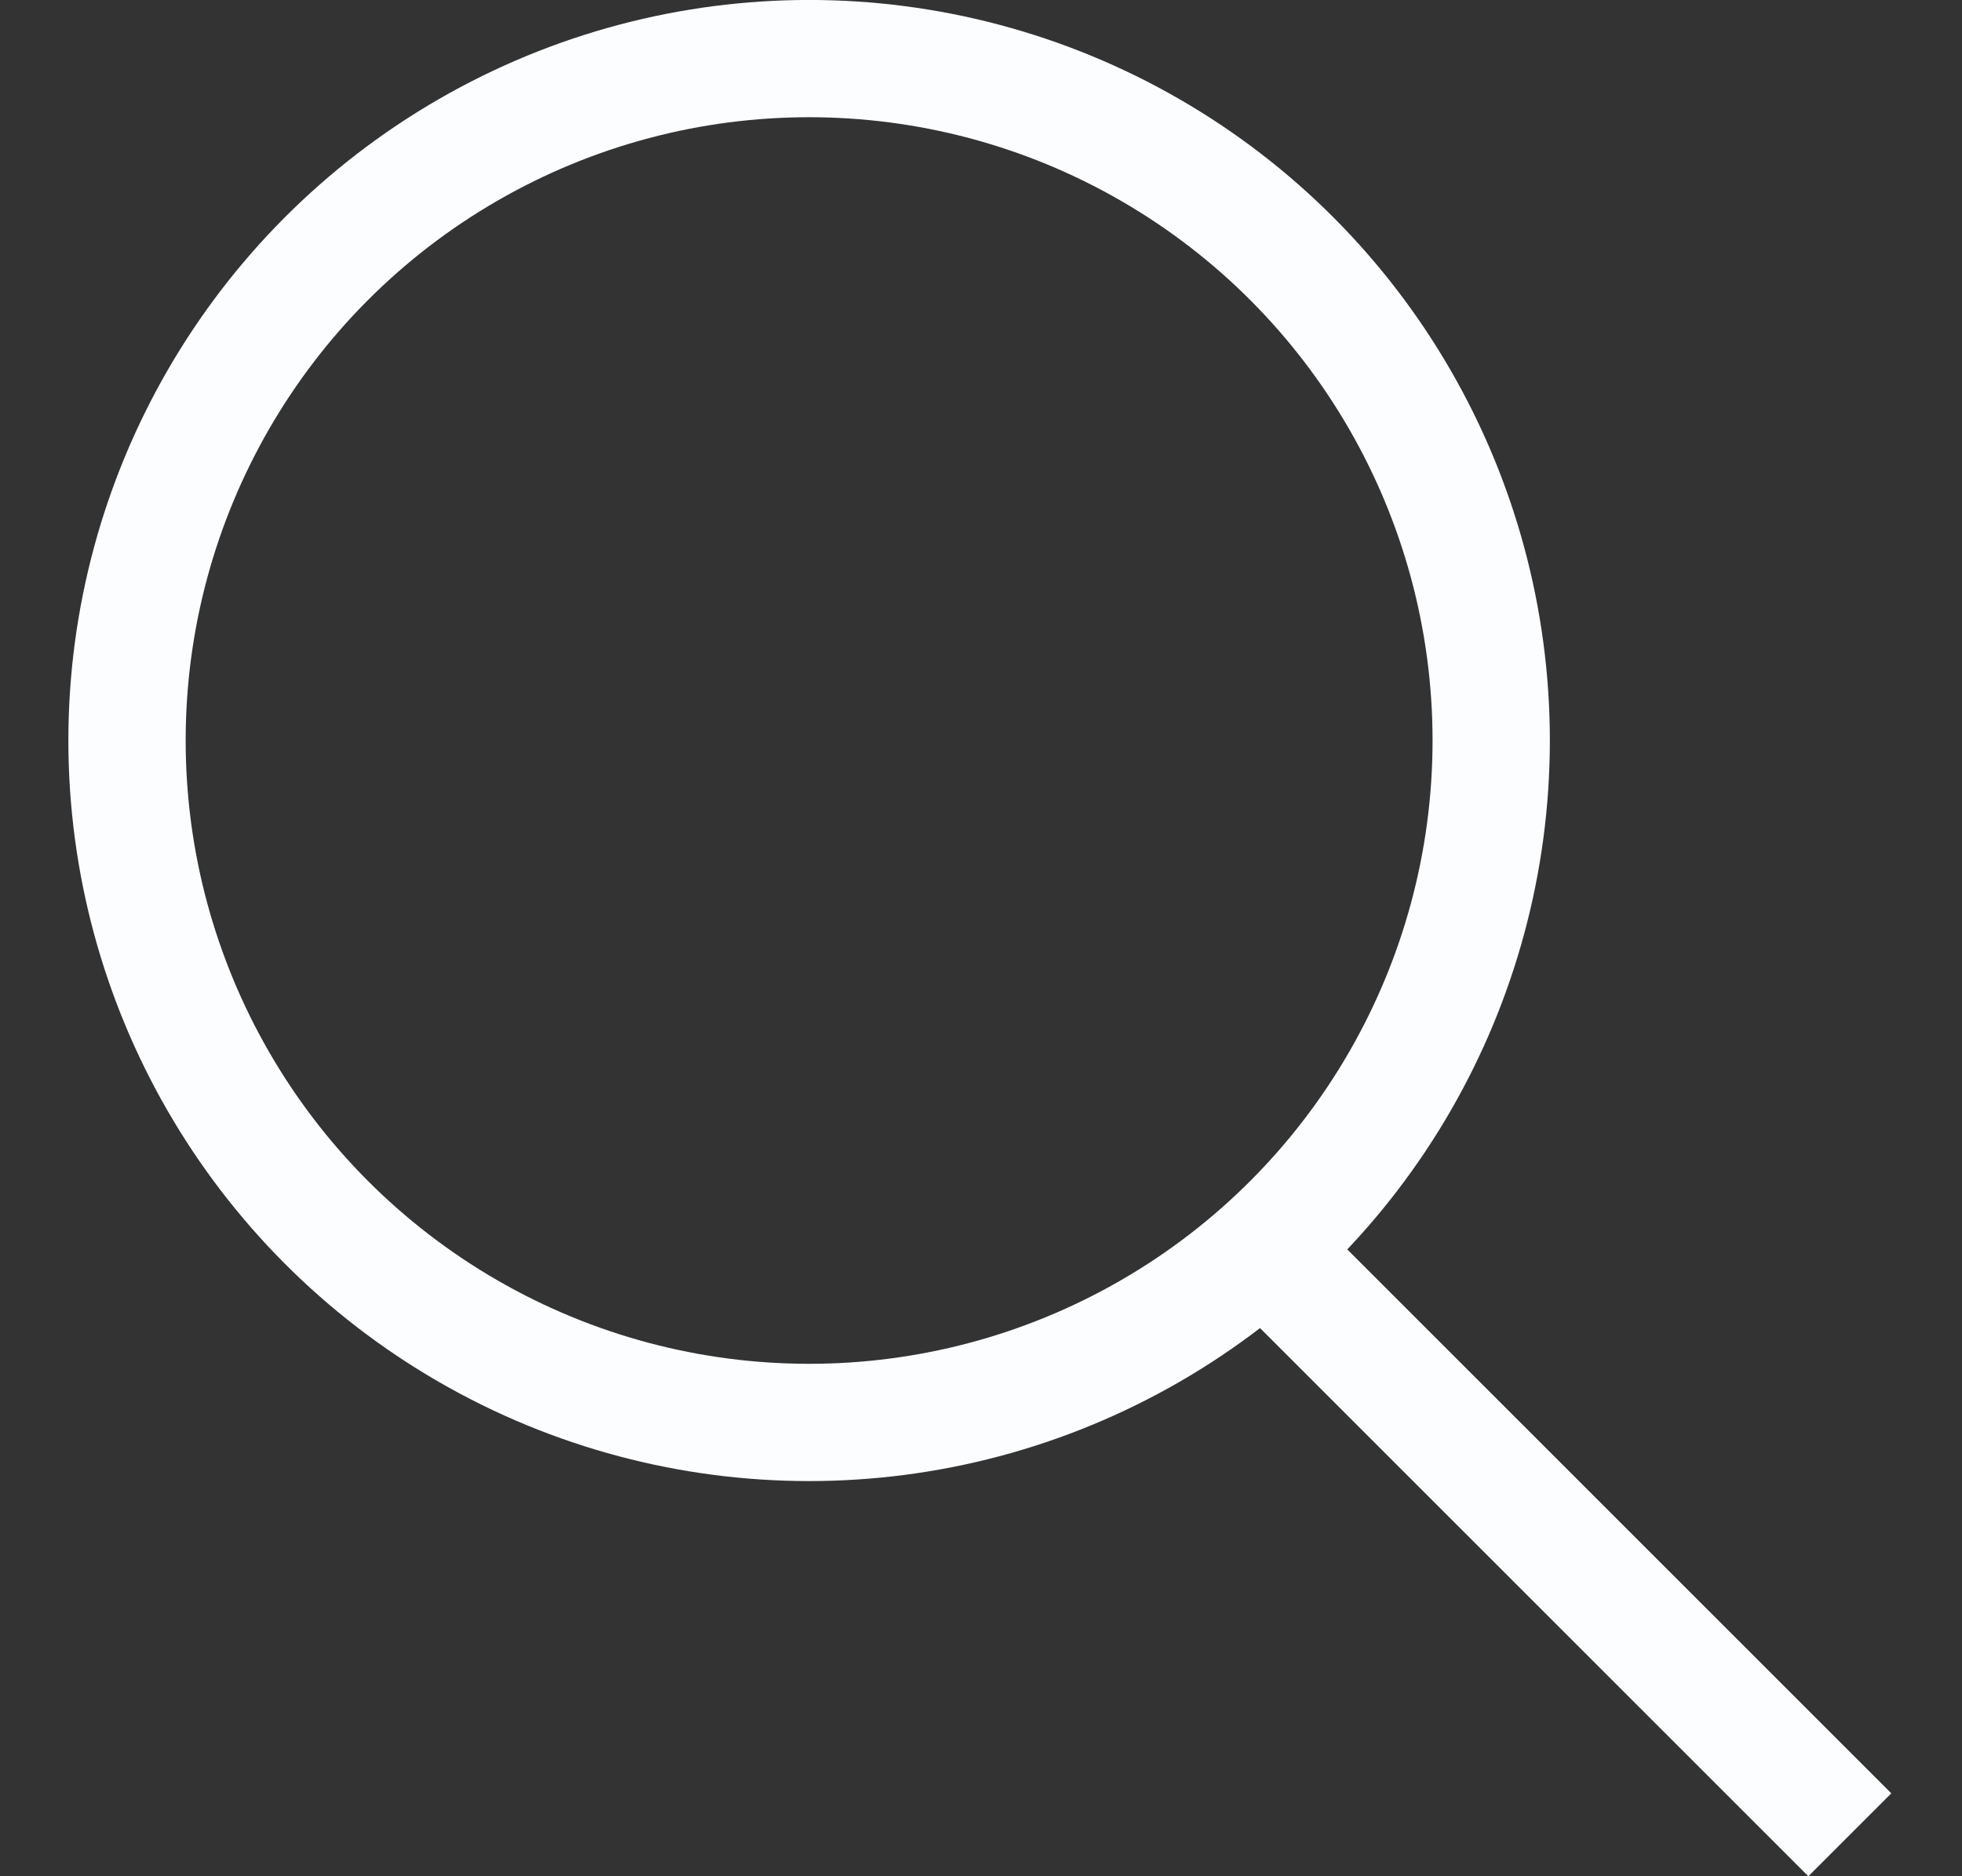
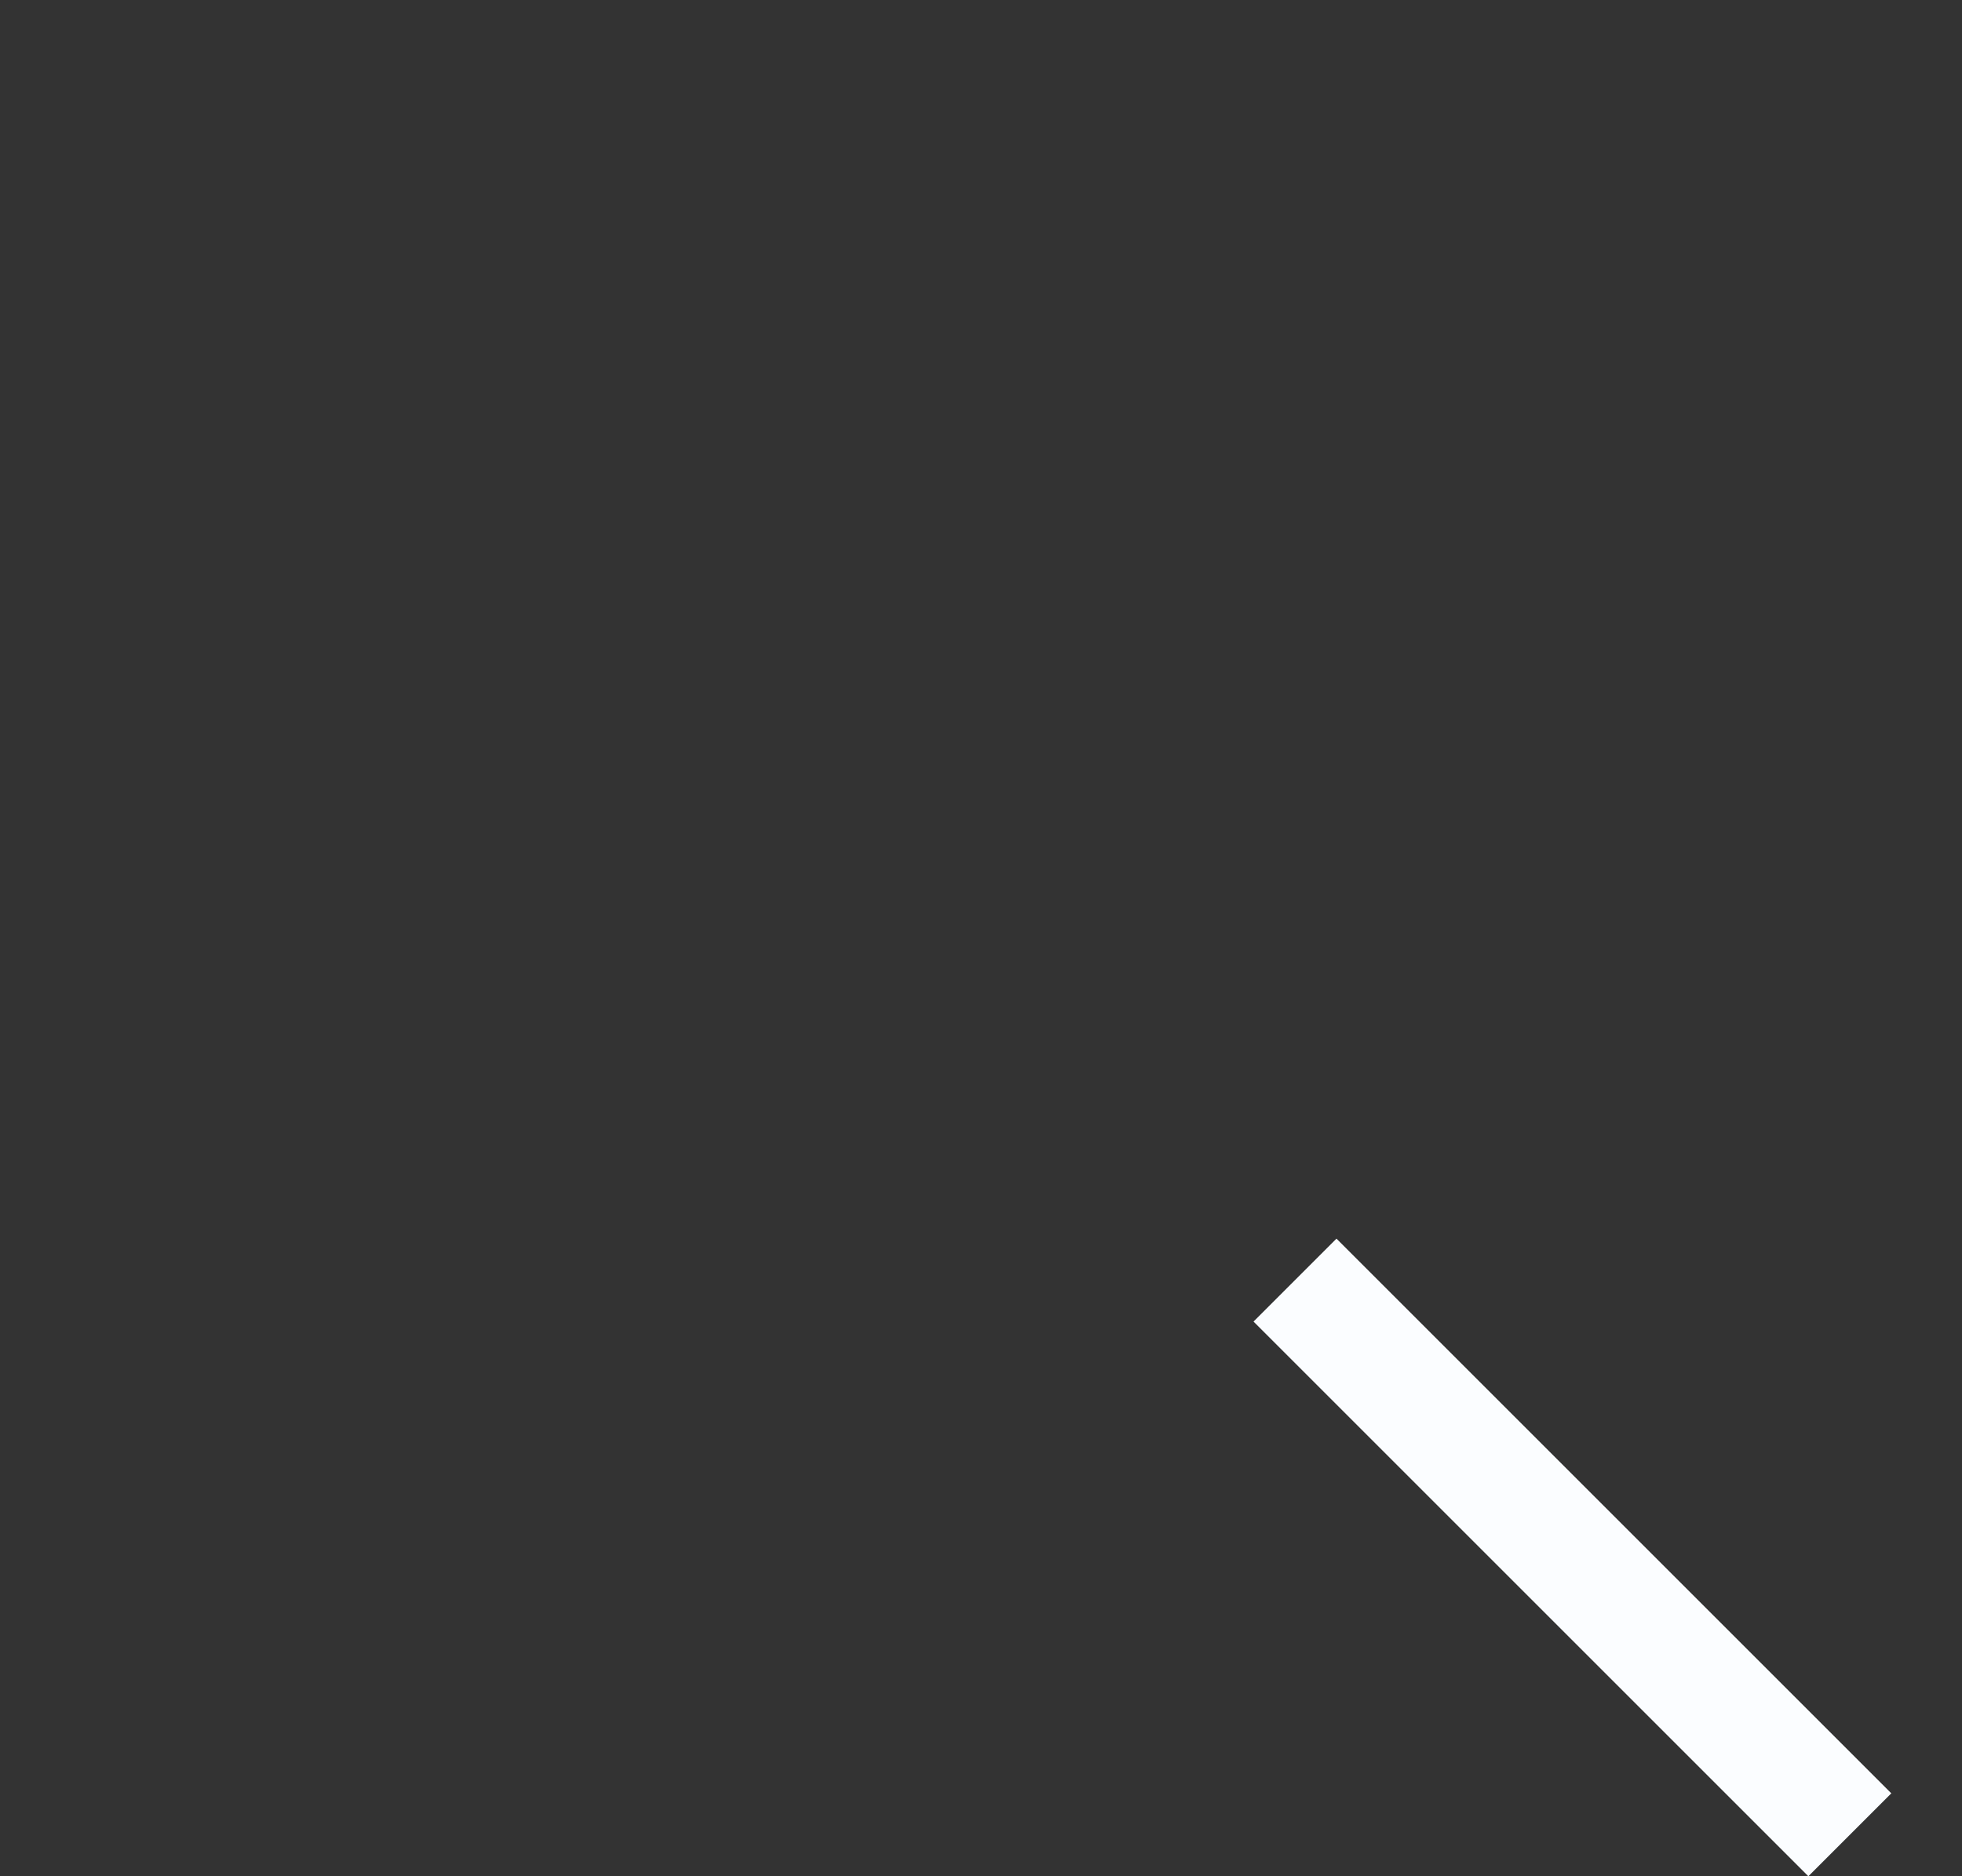
<svg xmlns="http://www.w3.org/2000/svg" width="23" height="22" viewBox="0 0 23 22" fill="none">
  <rect x="0" y="0" width="23" height="22" fill="#333333" stroke="none" />
-   <circle cx="9.485" cy="8.683" r="7.996" stroke="#FBFDFF" stroke-width="1.375" />
  <line x1="15.181" y1="15.01" x2="21.685" y2="21.514" stroke="#FBFDFF" stroke-width="1.375" />
</svg>